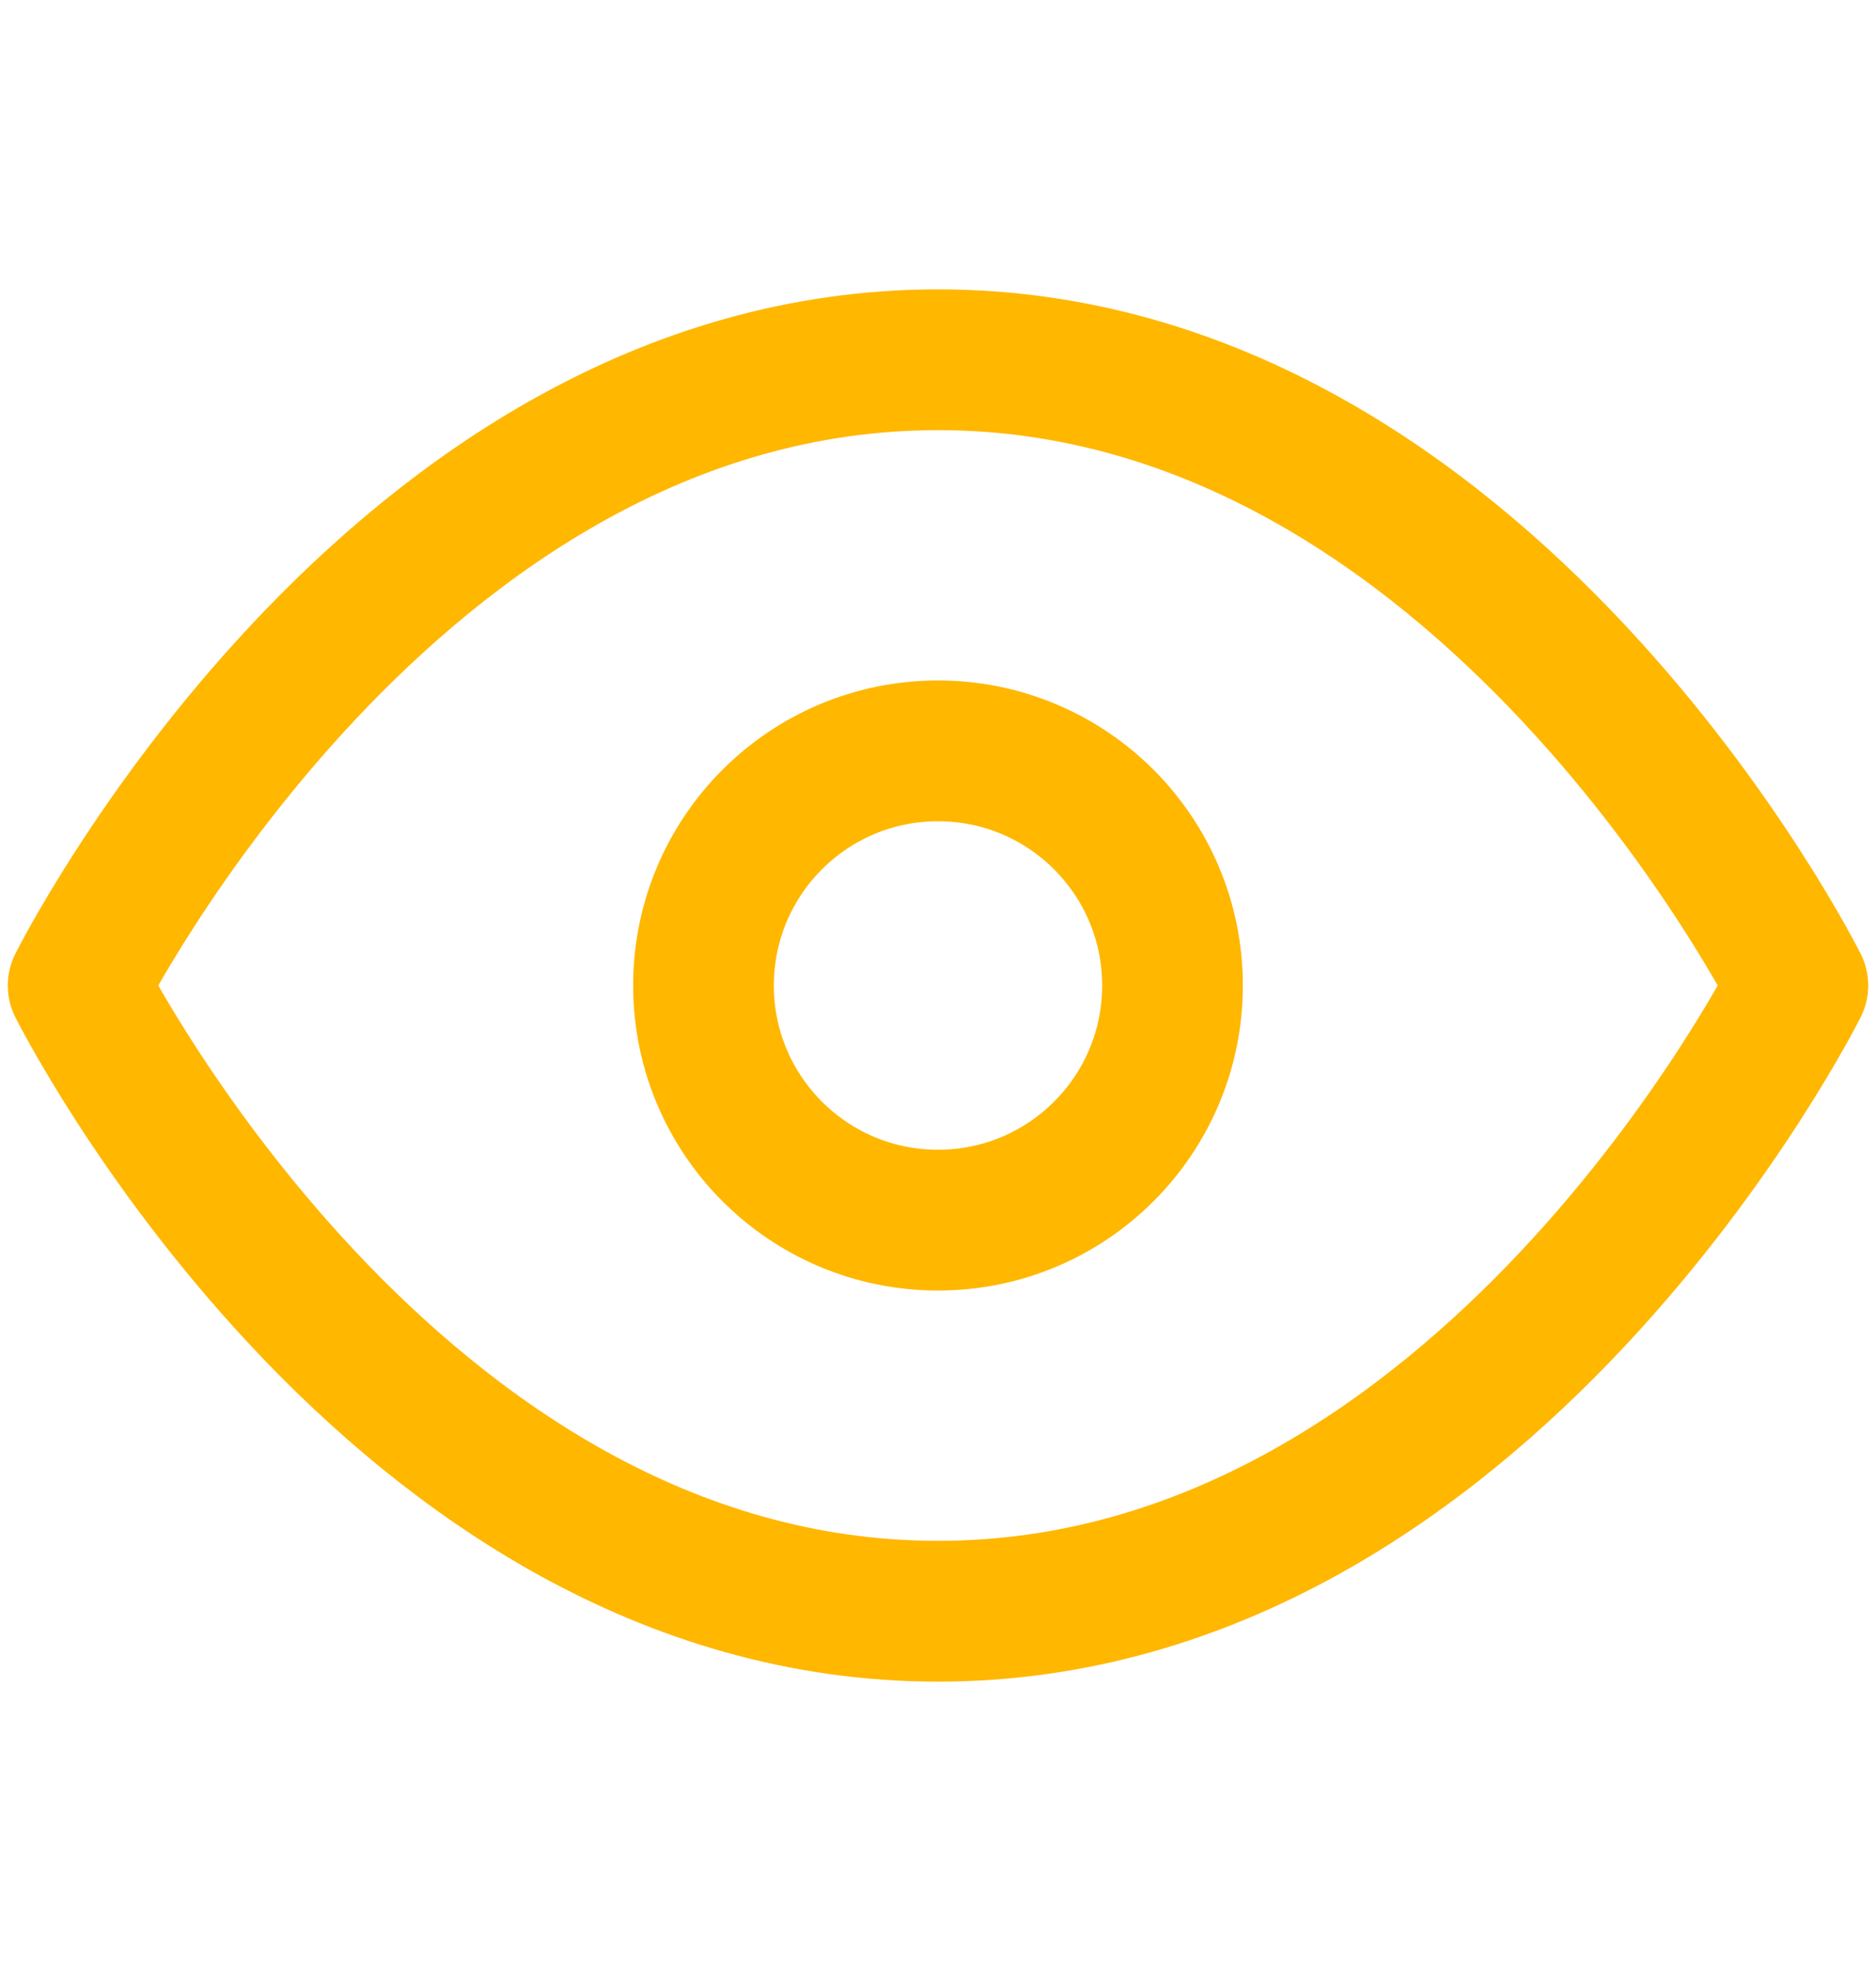
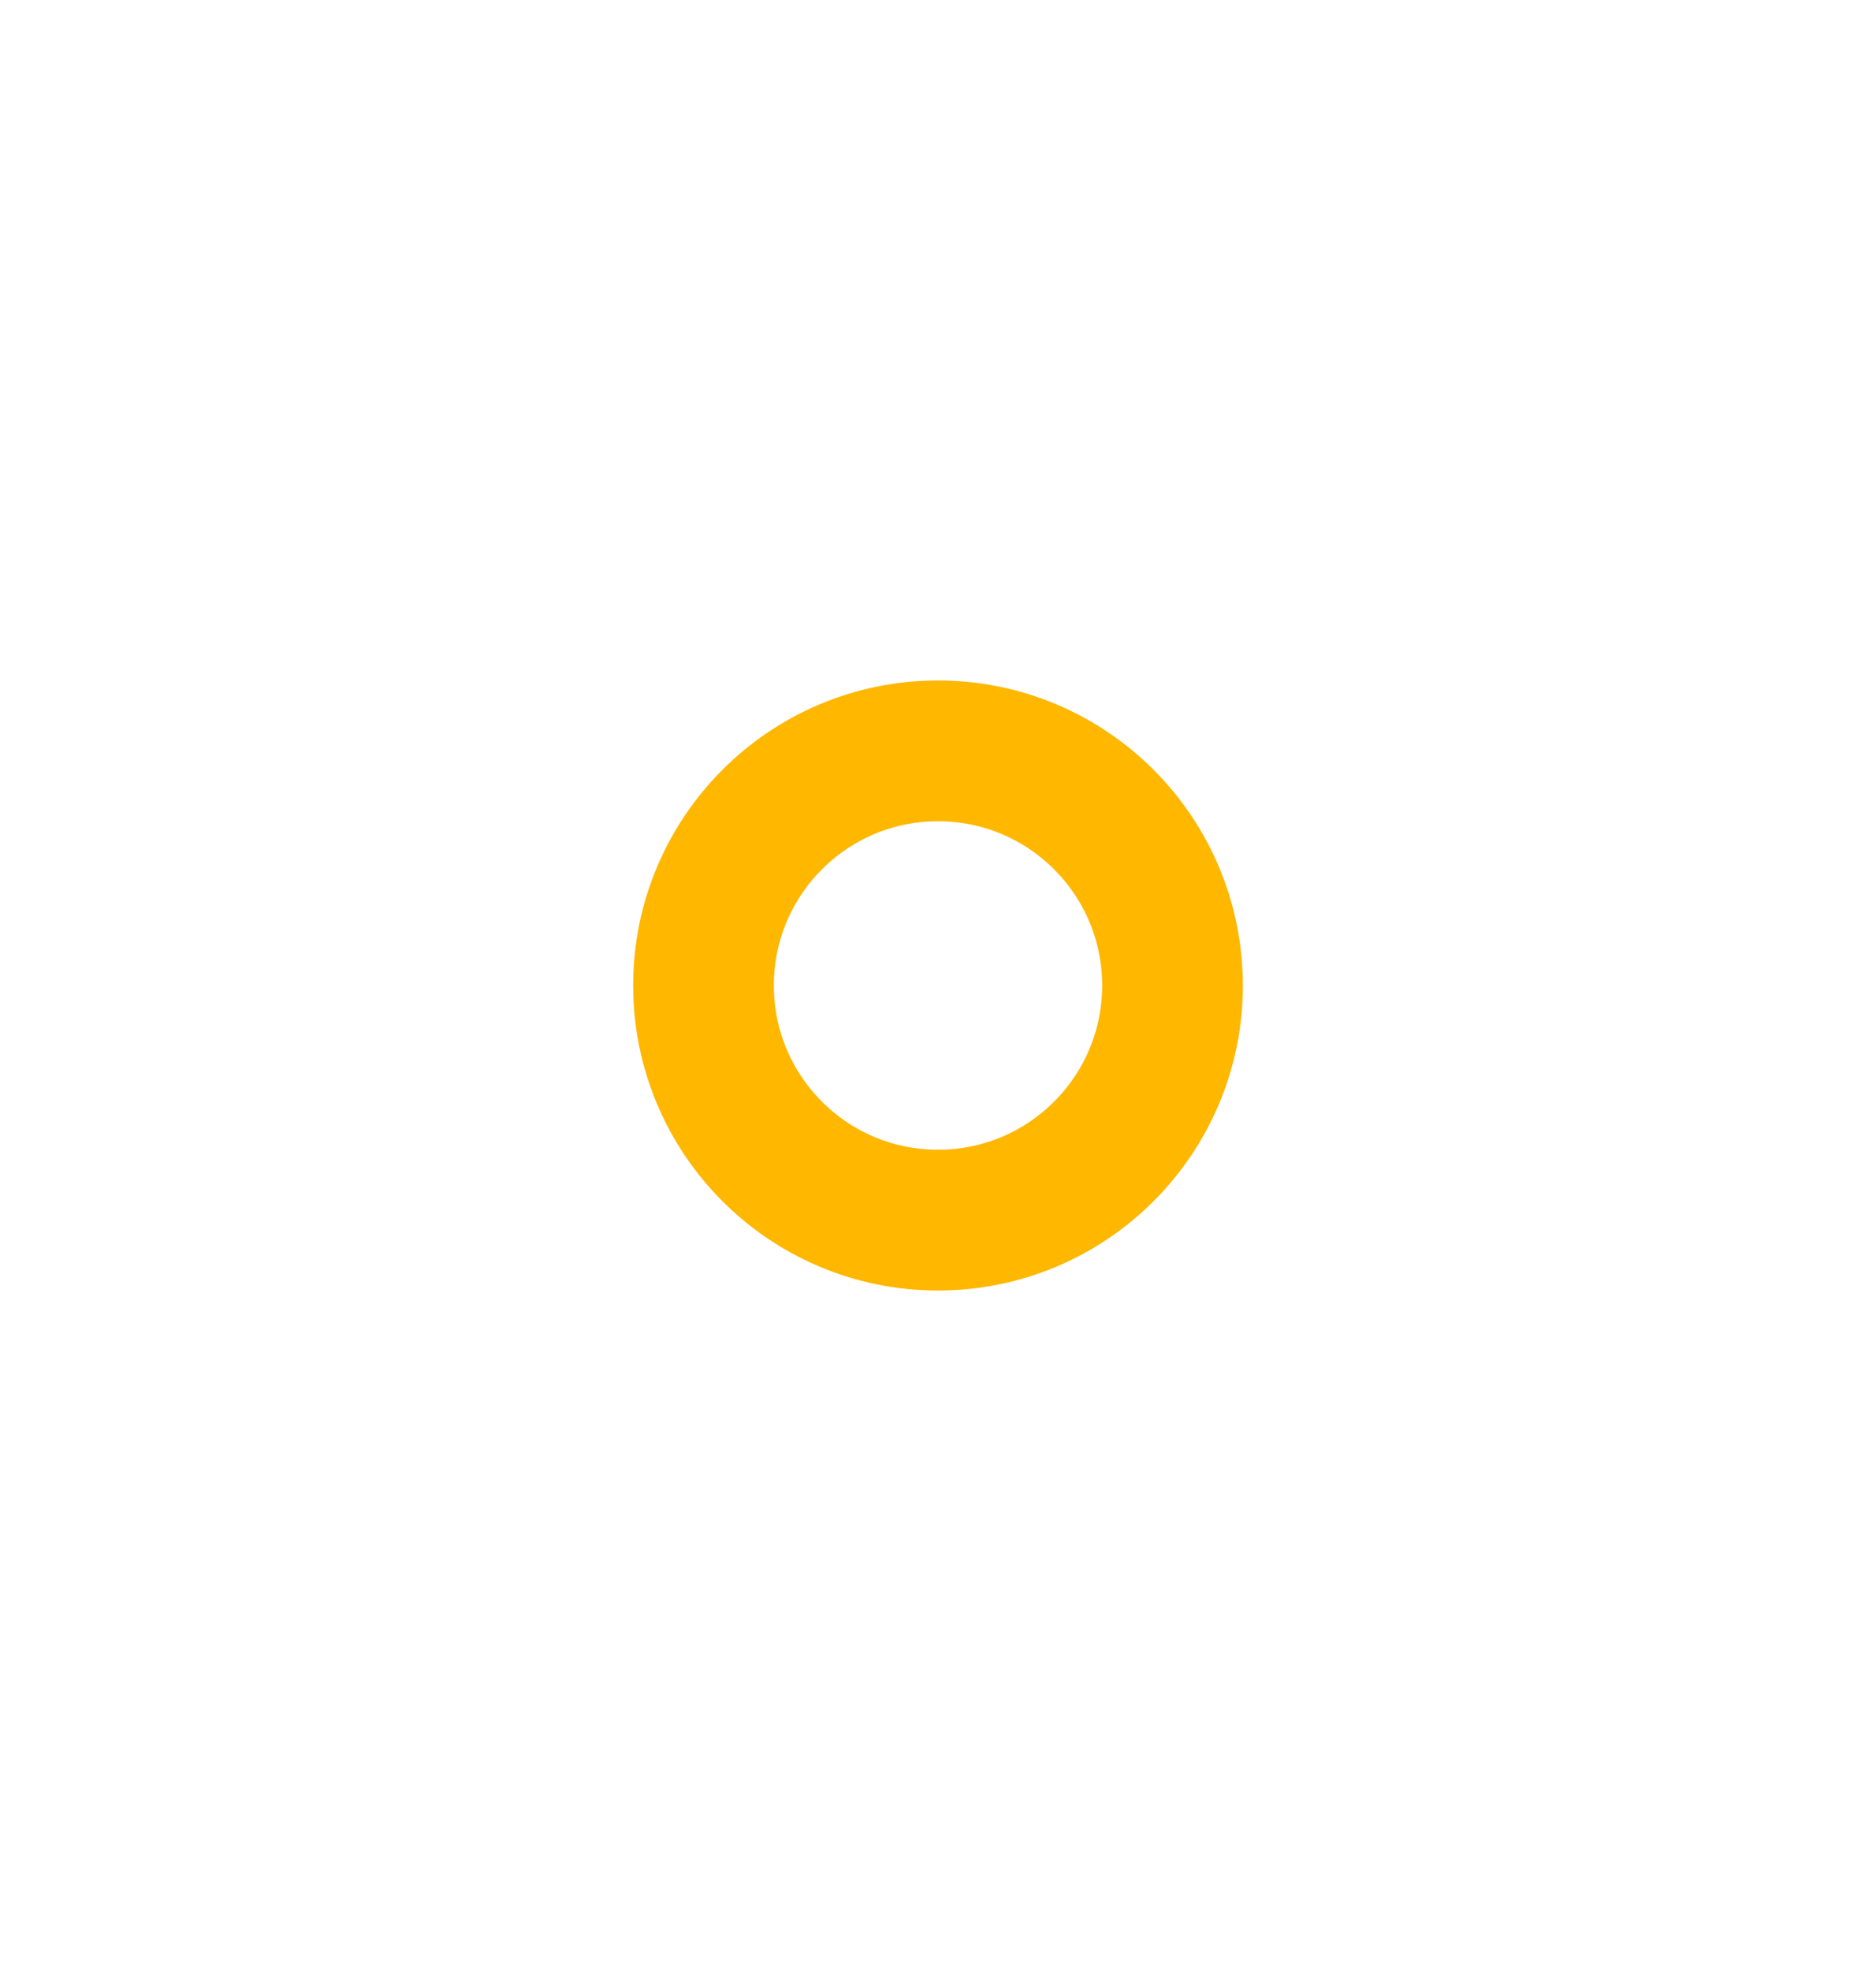
<svg xmlns="http://www.w3.org/2000/svg" width="20" height="21" viewBox="0 0 20 21" fill="none">
-   <path d="M0.833 10.5C0.833 10.5 4.167 3.833 10 3.833C15.834 3.833 19.167 10.5 19.167 10.5C19.167 10.5 15.834 17.167 10 17.167C4.167 17.167 0.833 10.5 0.833 10.5Z" stroke="#FFB700" stroke-width="1.5" stroke-linecap="round" stroke-linejoin="round" />
-   <path d="M10 13C11.381 13 12.5 11.881 12.5 10.5C12.5 9.119 11.381 8 10 8C8.619 8 7.5 9.119 7.5 10.5C7.5 11.881 8.619 13 10 13Z" stroke="#FFB700" stroke-width="1.5" stroke-linecap="round" stroke-linejoin="round" />
+   <path d="M10 13C11.381 13 12.5 11.881 12.5 10.5C12.5 9.119 11.381 8 10 8C8.619 8 7.5 9.119 7.5 10.5C7.5 11.881 8.619 13 10 13" stroke="#FFB700" stroke-width="1.5" stroke-linecap="round" stroke-linejoin="round" />
</svg>